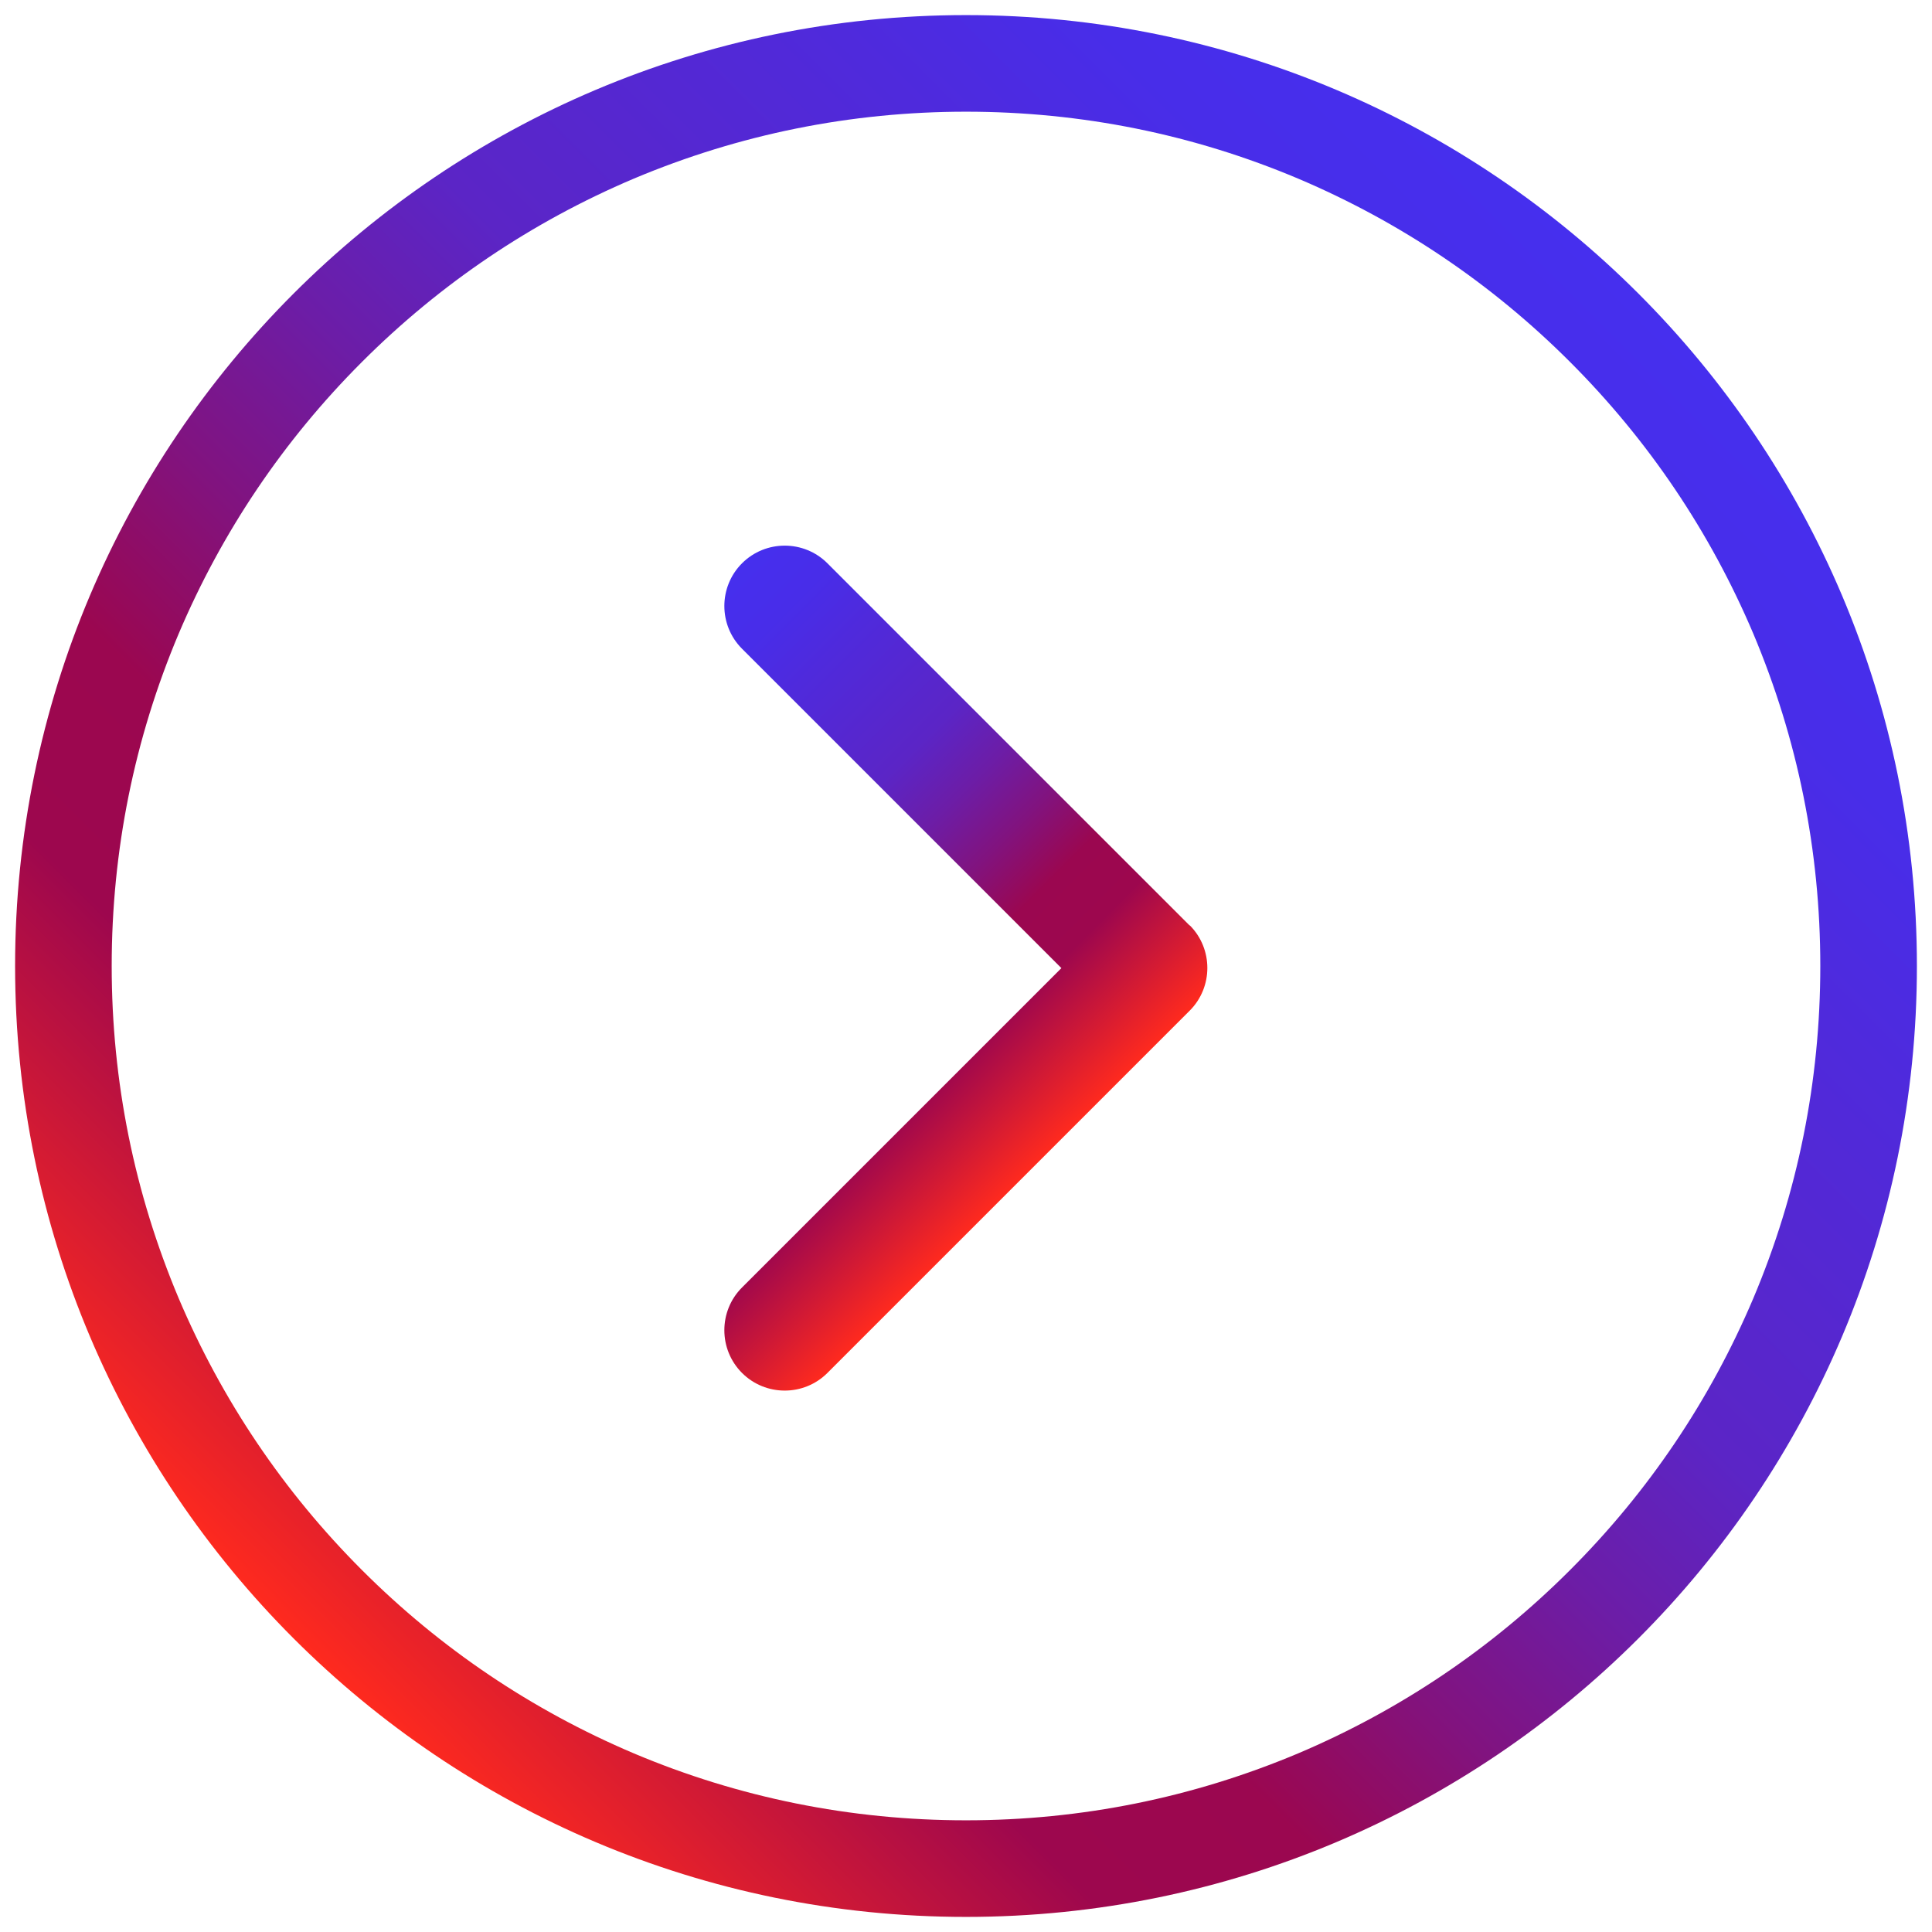
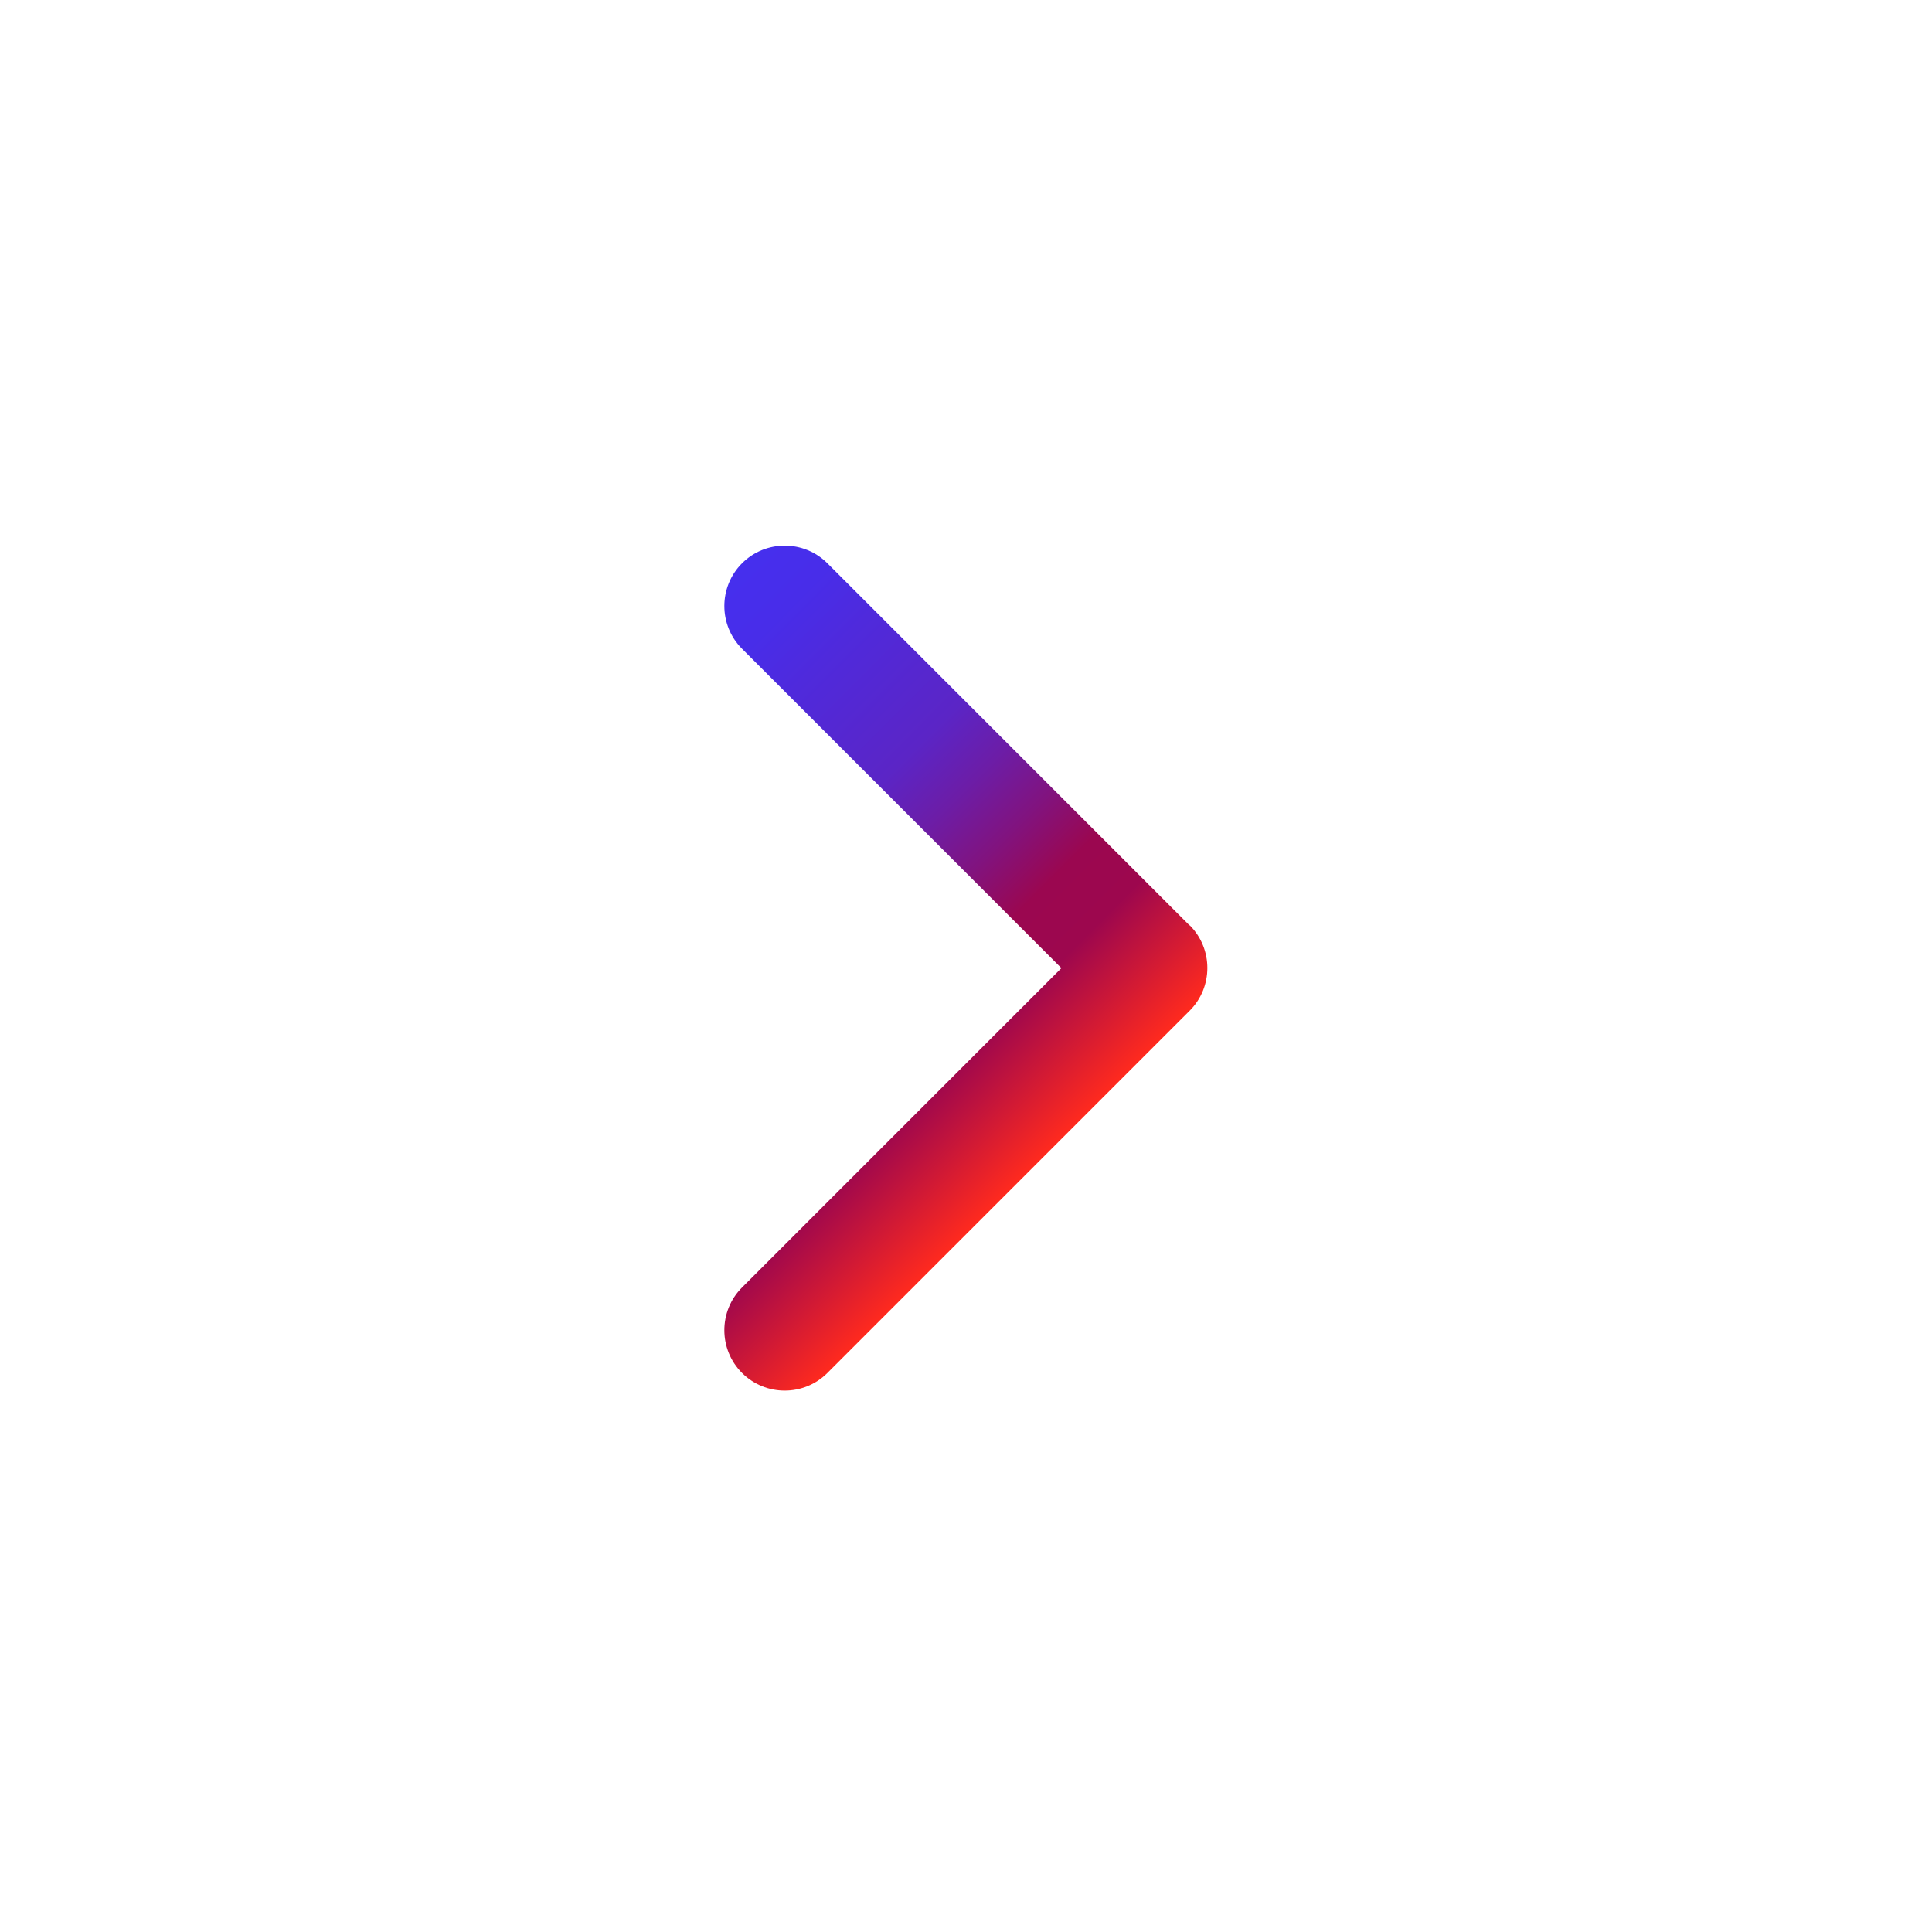
<svg xmlns="http://www.w3.org/2000/svg" xmlns:xlink="http://www.w3.org/1999/xlink" id="Ebene_1" viewBox="0 0 640 640">
  <defs>
    <style> .st0 { fill: url(#sizzly); } .st1 { fill: url(#sizzly1); } </style>
    <linearGradient id="sizzly" x1="241.6" y1="394.7" x2="389.9" y2="246.5" gradientTransform="translate(575.8) rotate(-180) scale(1 -1)" gradientUnits="userSpaceOnUse">
      <stop offset="0" stop-color="#ff2a1e" />
      <stop offset=".2" stop-color="#9d074e" />
      <stop offset=".3" stop-color="#9b0750" />
      <stop offset=".4" stop-color="#81137f" />
      <stop offset=".5" stop-color="#6c1da7" />
      <stop offset=".6" stop-color="#5b25c6" />
      <stop offset=".8" stop-color="#4f2adc" />
      <stop offset=".9" stop-color="#482de9" />
      <stop offset="1" stop-color="#462fee" />
    </linearGradient>
    <linearGradient id="sizzly1" data-name="sizzly" x1="97.3" y1="542.7" x2="542.7" y2="97.3" gradientTransform="matrix(1,0,0,1,0,0)" xlink:href="#sizzly" />
  </defs>
  <path class="st0" d="M394.1,306.5c7.8,7.8,7.8,20.5,0,28.3l-120,120c-7.8,7.8-20.5,7.8-28.3,0-7.8-7.8-7.8-20.5,0-28.3l105.8-105.8-105.8-105.8c-7.8-7.8-7.8-20.5,0-28.3s20.5-7.8,28.3,0l120,120h0Z" />
-   <path class="st1" d="M320,37c38.2,0,75.3,7.5,110.1,22.2,33.7,14.3,64,34.7,90,60.7,26,26,46.4,56.3,60.7,90,14.7,34.9,22.2,71.9,22.2,110.1s-7.5,75.3-22.2,110.1c-14.3,33.7-34.7,64-60.7,90-26,26-56.3,46.4-90,60.7-34.9,14.7-71.9,22.2-110.1,22.2s-75.3-7.5-110.1-22.2c-33.7-14.3-64-34.7-90-60.7s-46.4-56.3-60.7-90c-14.7-34.9-22.2-71.9-22.2-110.1s7.5-75.3,22.2-110.1c14.3-33.7,34.7-64,60.7-90,26-26,56.3-46.4,90-60.7,34.9-14.7,71.9-22.2,110.1-22.2M320,5C146,5,5,146,5,320s141,315,315,315,315-141,315-315S494,5,320,5h0Z" />
</svg>